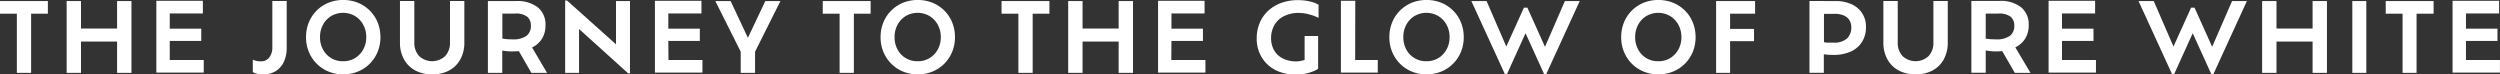
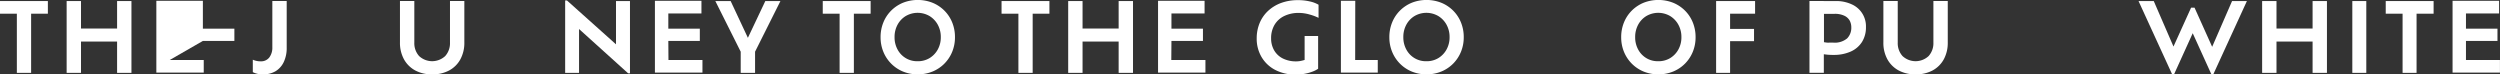
<svg xmlns="http://www.w3.org/2000/svg" id="SUB-_02_PRODUCT_JORNEY_" data-name="SUB- 02 PRODUCT(JORNEY)" viewBox="0 0 522.24 15.54">
  <rect x="0" y="0" width="522.24" height="15.54" fill="#333333" stroke="none" />
  <defs>
    <style>.cls-1{opacity:0.8;}.cls-2{fill:#fff;}</style>
  </defs>
  <title>journey-intro-tit</title>
  <g id="_01_인트로" data-name="01 인트로">
    <g id="내용">
      <g id="THE_JOURNEY_TO_THE_GLOW_OF_PURE_WHITE" data-name="THE JOURNEY TO THE GLOW OF PURE WHITE">
        <path class="cls-2" d="M739.71,782.69V770.33h-3.52v-2.64h10v2.64h-3.5v12.36Z" transform="translate(-736.19 -767.47)" />
        <path class="cls-2" d="M760.65,767.69h3v15h-3v-6.54h-7.54v6.54h-3v-15h3v5.74h7.54Z" transform="translate(-736.19 -767.47)" />
-         <path class="cls-2" d="M771.65,780h7.1v2.64h-9.9v-15h9.72v2.64h-6.92v3.18h6.58v2.56h-6.58Z" transform="translate(-736.19 -767.47)" />
+         <path class="cls-2" d="M771.65,780h7.1v2.64h-9.9v-15h9.72v2.64v3.18h6.58v2.56h-6.58Z" transform="translate(-736.19 -767.47)" />
        <path class="cls-2" d="M791.06,783a4.31,4.31,0,0,1-2.06-.46v-2.6a3.87,3.87,0,0,0,1.64.34,2.16,2.16,0,0,0,1.81-.81,3.41,3.41,0,0,0,.63-2.15v-9.64h3v9.74a6.77,6.77,0,0,1-.61,3,4.46,4.46,0,0,1-1.72,1.93A5,5,0,0,1,791.06,783Z" transform="translate(-736.19 -767.47)" />
-         <path class="cls-2" d="M807.88,783a7.94,7.94,0,0,1-3.09-.59,7.52,7.52,0,0,1-4.09-4.12,7.94,7.94,0,0,1-.58-3.05,8.06,8.06,0,0,1,.58-3.08,7.42,7.42,0,0,1,1.63-2.47,7.58,7.58,0,0,1,2.46-1.64,8.42,8.42,0,0,1,6.19,0,7.55,7.55,0,0,1,2.47,1.64,7.42,7.42,0,0,1,1.63,2.47,8.06,8.06,0,0,1,.58,3.08,7.94,7.94,0,0,1-.58,3.05,7.56,7.56,0,0,1-1.63,2.47,7.47,7.47,0,0,1-2.47,1.65A8,8,0,0,1,807.88,783Zm0-2.74a4.66,4.66,0,0,0,2.48-.66,4.77,4.77,0,0,0,1.71-1.8,5.2,5.2,0,0,0,.63-2.56,5.28,5.28,0,0,0-.63-2.6,4.85,4.85,0,0,0-1.71-1.81,4.93,4.93,0,0,0-5,0,4.77,4.77,0,0,0-1.7,1.81,5.35,5.35,0,0,0-.62,2.6,5.27,5.27,0,0,0,.62,2.56,4.61,4.61,0,0,0,4.18,2.46Z" transform="translate(-736.19 -767.47)" />
        <path class="cls-2" d="M826.4,783a7.14,7.14,0,0,1-3.48-.82,5.85,5.85,0,0,1-2.34-2.32,7.13,7.13,0,0,1-.84-3.54v-8.64h3v8.7a4,4,0,0,0,1,2.8,4,4,0,0,0,5.45,0,4,4,0,0,0,1-2.8v-8.7h3v8.64a7.2,7.2,0,0,1-.83,3.54,5.78,5.78,0,0,1-2.33,2.32A7.23,7.23,0,0,1,826.4,783Z" transform="translate(-736.19 -767.47)" />
-         <path class="cls-2" d="M850.47,782.69h-3.28l-2.62-4.54q-.62.06-1.34.06a10.74,10.74,0,0,1-2.12-.18v4.66h-3v-15H844a6.91,6.91,0,0,1,4.55,1.33,4.57,4.57,0,0,1,1.59,3.71,5.24,5.24,0,0,1-.73,2.83,5,5,0,0,1-2.07,1.83Zm-7.3-7a4.82,4.82,0,0,0,3-.73,2.56,2.56,0,0,0,.92-2.13,2.39,2.39,0,0,0-.73-1.84,3.85,3.85,0,0,0-2.61-.68h-2.62v5.22a9.28,9.28,0,0,0,.94.12C842.38,775.67,842.75,775.69,843.17,775.69Z" transform="translate(-736.19 -767.47)" />
        <path class="cls-2" d="M864.87,767.69h2.92v15.1h-.38l-10.26-9.26v9.16h-2.9V767.57h.38l10.24,9.16Z" transform="translate(-736.19 -767.47)" />
        <path class="cls-2" d="M875.83,780h7.1v2.64H873v-15h9.72v2.64h-6.92v3.18h6.58v2.56h-6.58Z" transform="translate(-736.19 -767.47)" />
        <path class="cls-2" d="M899.22,767.69l-5.3,10.58v4.42h-3v-4.42l-5.3-10.58h3.2l3.6,7.68,3.64-7.68Z" transform="translate(-736.19 -767.47)" />
        <path class="cls-2" d="M911.58,782.69V770.33h-3.52v-2.64h10v2.64h-3.5v12.36Z" transform="translate(-736.19 -767.47)" />
        <path class="cls-2" d="M927.9,783a7.94,7.94,0,0,1-3.09-.59,7.52,7.52,0,0,1-4.09-4.12,7.94,7.94,0,0,1-.58-3.05,8.06,8.06,0,0,1,.58-3.08,7.42,7.42,0,0,1,1.63-2.47,7.58,7.58,0,0,1,2.46-1.64,8.42,8.42,0,0,1,6.19,0,7.55,7.55,0,0,1,2.47,1.64,7.42,7.42,0,0,1,1.63,2.47,8.06,8.06,0,0,1,.58,3.08,7.94,7.94,0,0,1-.58,3.05,7.56,7.56,0,0,1-1.63,2.47,7.47,7.47,0,0,1-2.47,1.65A8,8,0,0,1,927.9,783Zm0-2.74a4.66,4.66,0,0,0,2.48-.66,4.77,4.77,0,0,0,1.71-1.8,5.2,5.2,0,0,0,.63-2.56,5.28,5.28,0,0,0-.63-2.6,4.85,4.85,0,0,0-1.71-1.81,4.93,4.93,0,0,0-5,0,4.77,4.77,0,0,0-1.7,1.81,5.35,5.35,0,0,0-.62,2.6,5.27,5.27,0,0,0,.62,2.56,4.61,4.61,0,0,0,4.18,2.46Z" transform="translate(-736.19 -767.47)" />
        <path class="cls-2" d="M948.93,782.69V770.33h-3.52v-2.64h10v2.64h-3.5v12.36Z" transform="translate(-736.19 -767.47)" />
        <path class="cls-2" d="M969.87,767.69h3v15h-3v-6.54h-7.54v6.54h-3v-15h3v5.74h7.54Z" transform="translate(-736.19 -767.47)" />
        <path class="cls-2" d="M980.87,780H988v2.64h-9.9v-15h9.72v2.64h-6.92v3.18h6.58v2.56h-6.58Z" transform="translate(-736.19 -767.47)" />
        <path class="cls-2" d="M1007.56,770.17a6.84,6.84,0,0,0-3.15.67,4.74,4.74,0,0,0-2,1.86,5.42,5.42,0,0,0-.69,2.77,4.94,4.94,0,0,0,.62,2.49,4.34,4.34,0,0,0,1.8,1.71,6.09,6.09,0,0,0,2.86.62,4.47,4.47,0,0,0,.89-.09,7.78,7.78,0,0,0,.83-.21v-5h2.82v6.84a5.05,5.05,0,0,1-1.1.57,9.08,9.08,0,0,1-1.64.47,10.08,10.08,0,0,1-1.94.18,9,9,0,0,1-4.33-1,7.08,7.08,0,0,1-2.82-2.69,7.52,7.52,0,0,1-1-3.86,8.29,8.29,0,0,1,.6-3.18,7.25,7.25,0,0,1,1.74-2.54,8.05,8.05,0,0,1,2.73-1.68,10.06,10.06,0,0,1,3.57-.6,10.7,10.7,0,0,1,2.46.27,6.26,6.26,0,0,1,1.82.69v2.74a10,10,0,0,0-1.84-.69A8.2,8.2,0,0,0,1007.56,770.17Z" transform="translate(-736.19 -767.47)" />
        <path class="cls-2" d="M1019.28,780H1024v2.64h-7.7v-15h3Z" transform="translate(-736.19 -767.47)" />
        <path class="cls-2" d="M1034.18,783a8,8,0,0,1-3.09-.59,7.5,7.5,0,0,1-2.46-1.65,7.58,7.58,0,0,1-1.63-2.47,7.94,7.94,0,0,1-.58-3.05,8.06,8.06,0,0,1,.58-3.08,7.43,7.43,0,0,1,1.63-2.47,7.58,7.58,0,0,1,2.46-1.64,8.42,8.42,0,0,1,6.19,0,7.56,7.56,0,0,1,2.47,1.64,7.42,7.42,0,0,1,1.63,2.47,8.06,8.06,0,0,1,.58,3.08,7.94,7.94,0,0,1-.58,3.05,7.56,7.56,0,0,1-1.63,2.47,7.48,7.48,0,0,1-2.47,1.65A8,8,0,0,1,1034.18,783Zm0-2.74a4.66,4.66,0,0,0,2.48-.66,4.77,4.77,0,0,0,1.71-1.8,5.2,5.2,0,0,0,.63-2.56,5.29,5.29,0,0,0-.63-2.6,4.85,4.85,0,0,0-1.71-1.81,4.93,4.93,0,0,0-5,0,4.77,4.77,0,0,0-1.7,1.81,5.35,5.35,0,0,0-.62,2.6,5.26,5.26,0,0,0,.62,2.56,4.61,4.61,0,0,0,4.18,2.46Z" transform="translate(-736.19 -767.47)" />
-         <path class="cls-2" d="M1063.09,767.69h3.1l-7,15.26h-.44l-3.88-8.54-3.88,8.54h-.44l-7-15.26h3.18l4.12,9.5,3.68-8.12h.72l3.68,8.18Z" transform="translate(-736.19 -767.47)" />
        <path class="cls-2" d="M1082.61,783a8,8,0,0,1-3.09-.59,7.5,7.5,0,0,1-2.46-1.65,7.58,7.58,0,0,1-1.63-2.47,7.94,7.94,0,0,1-.58-3.05,8.06,8.06,0,0,1,.58-3.08,7.43,7.43,0,0,1,1.63-2.47,7.58,7.58,0,0,1,2.46-1.64,8.42,8.42,0,0,1,6.19,0,7.56,7.56,0,0,1,2.47,1.64,7.42,7.42,0,0,1,1.63,2.47,8.06,8.06,0,0,1,.58,3.08,7.94,7.94,0,0,1-.58,3.05,7.56,7.56,0,0,1-1.63,2.47,7.48,7.48,0,0,1-2.47,1.65A8,8,0,0,1,1082.61,783Zm0-2.74a4.66,4.66,0,0,0,2.48-.66,4.77,4.77,0,0,0,1.71-1.8,5.2,5.2,0,0,0,.63-2.56,5.29,5.29,0,0,0-.63-2.6,4.85,4.85,0,0,0-1.71-1.81,4.93,4.93,0,0,0-5,0,4.77,4.77,0,0,0-1.7,1.81,5.35,5.35,0,0,0-.62,2.6,5.26,5.26,0,0,0,.62,2.56,4.61,4.61,0,0,0,4.18,2.46Z" transform="translate(-736.19 -767.47)" />
        <path class="cls-2" d="M1102.82,770.33h-5.22v3.18h5v2.56h-5v6.62h-2.92v-15h8.14Z" transform="translate(-736.19 -767.47)" />
        <path class="cls-2" d="M1119.62,767.69a7.67,7.67,0,0,1,3.42.7,5,5,0,0,1,2.94,4.74,5.69,5.69,0,0,1-.83,3.11,5.35,5.35,0,0,1-2.35,2,8.58,8.58,0,0,1-3.62.7,11.8,11.8,0,0,1-2-.14v3.88h-3v-15Zm-.5,8.68a4,4,0,0,0,2.94-.89,3.16,3.16,0,0,0,.86-2.29,3,3,0,0,0-.35-1.44,2.49,2.49,0,0,0-1.12-1,4.57,4.57,0,0,0-2-.39h-2.24v5.92a6.64,6.64,0,0,0,.89.11C1118.37,776.36,1118.73,776.37,1119.12,776.37Z" transform="translate(-736.19 -767.47)" />
        <path class="cls-2" d="M1136.28,783a7.15,7.15,0,0,1-3.48-.82,5.85,5.85,0,0,1-2.34-2.32,7.12,7.12,0,0,1-.84-3.54v-8.64h3v8.7a4,4,0,0,0,1,2.8,4,4,0,0,0,5.45,0,4,4,0,0,0,1-2.8v-8.7h3v8.64a7.19,7.19,0,0,1-.83,3.54,5.79,5.79,0,0,1-2.33,2.32A7.23,7.23,0,0,1,1136.28,783Z" transform="translate(-736.19 -767.47)" />
-         <path class="cls-2" d="M1160.35,782.69h-3.28l-2.62-4.54q-.62.06-1.34.06A10.75,10.75,0,0,1,1151,778v4.66h-3v-15h5.84a6.91,6.91,0,0,1,4.55,1.33,4.57,4.57,0,0,1,1.59,3.71,5.25,5.25,0,0,1-.73,2.83,5,5,0,0,1-2.07,1.83Zm-7.3-7a4.81,4.81,0,0,0,3-.73,2.56,2.56,0,0,0,.92-2.13,2.4,2.4,0,0,0-.73-1.84,3.85,3.85,0,0,0-2.61-.68H1151v5.22a9.34,9.34,0,0,0,.94.12C1152.26,775.67,1152.63,775.69,1153,775.69Z" transform="translate(-736.19 -767.47)" />
-         <path class="cls-2" d="M1166.93,780h7.1v2.64h-9.9v-15h9.72v2.64h-6.92v3.18h6.58v2.56h-6.58Z" transform="translate(-736.19 -767.47)" />
        <path class="cls-2" d="M1202.46,767.69h3.1l-7,15.26h-.44l-3.88-8.54-3.88,8.54h-.44l-7-15.26h3.18l4.12,9.5,3.68-8.12h.72l3.68,8.18Z" transform="translate(-736.19 -767.47)" />
        <path class="cls-2" d="M1219.28,767.69h3v15h-3v-6.54h-7.54v6.54h-3v-15h3v5.74h7.54Z" transform="translate(-736.19 -767.47)" />
        <path class="cls-2" d="M1227.58,782.69v-15h2.92v15Z" transform="translate(-736.19 -767.47)" />
        <path class="cls-2" d="M1238.08,782.69V770.33h-3.52v-2.64h10v2.64H1241v12.36Z" transform="translate(-736.19 -767.47)" />
        <path class="cls-2" d="M1251.32,780h7.1v2.64h-9.9v-15h9.72v2.64h-6.92v3.18h6.58v2.56h-6.58Z" transform="translate(-736.19 -767.47)" />
      </g>
    </g>
  </g>
</svg>